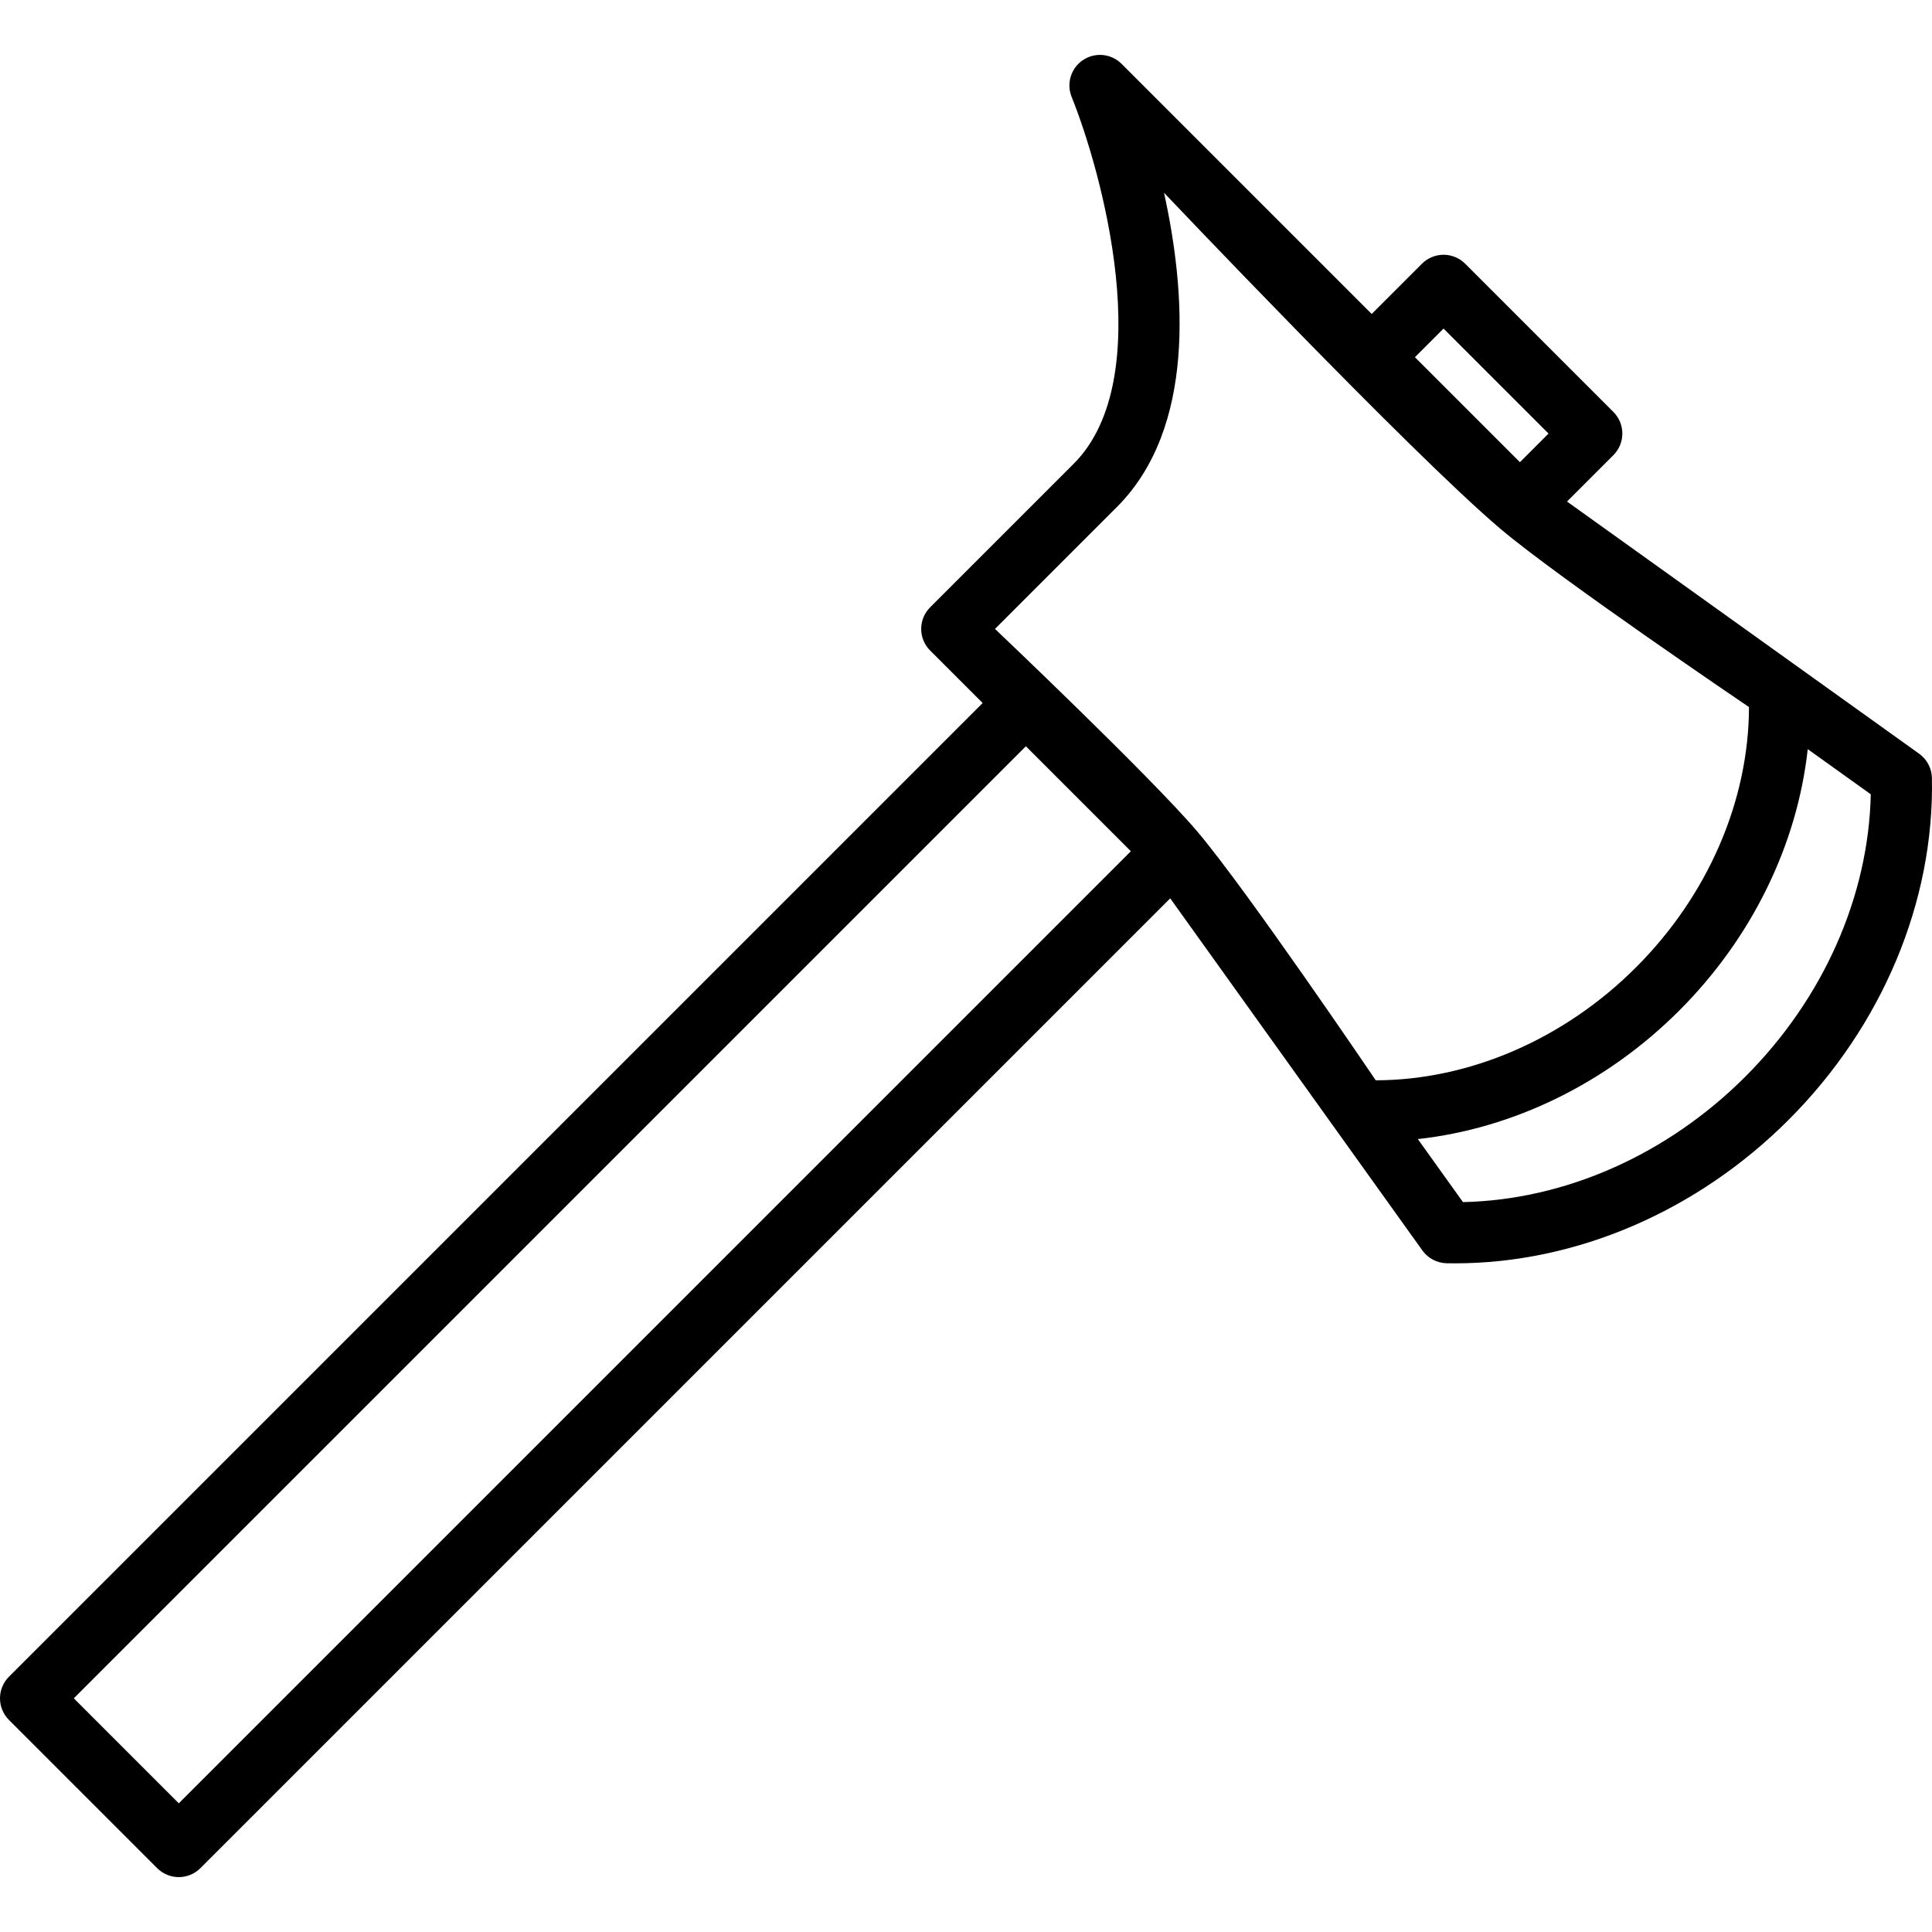
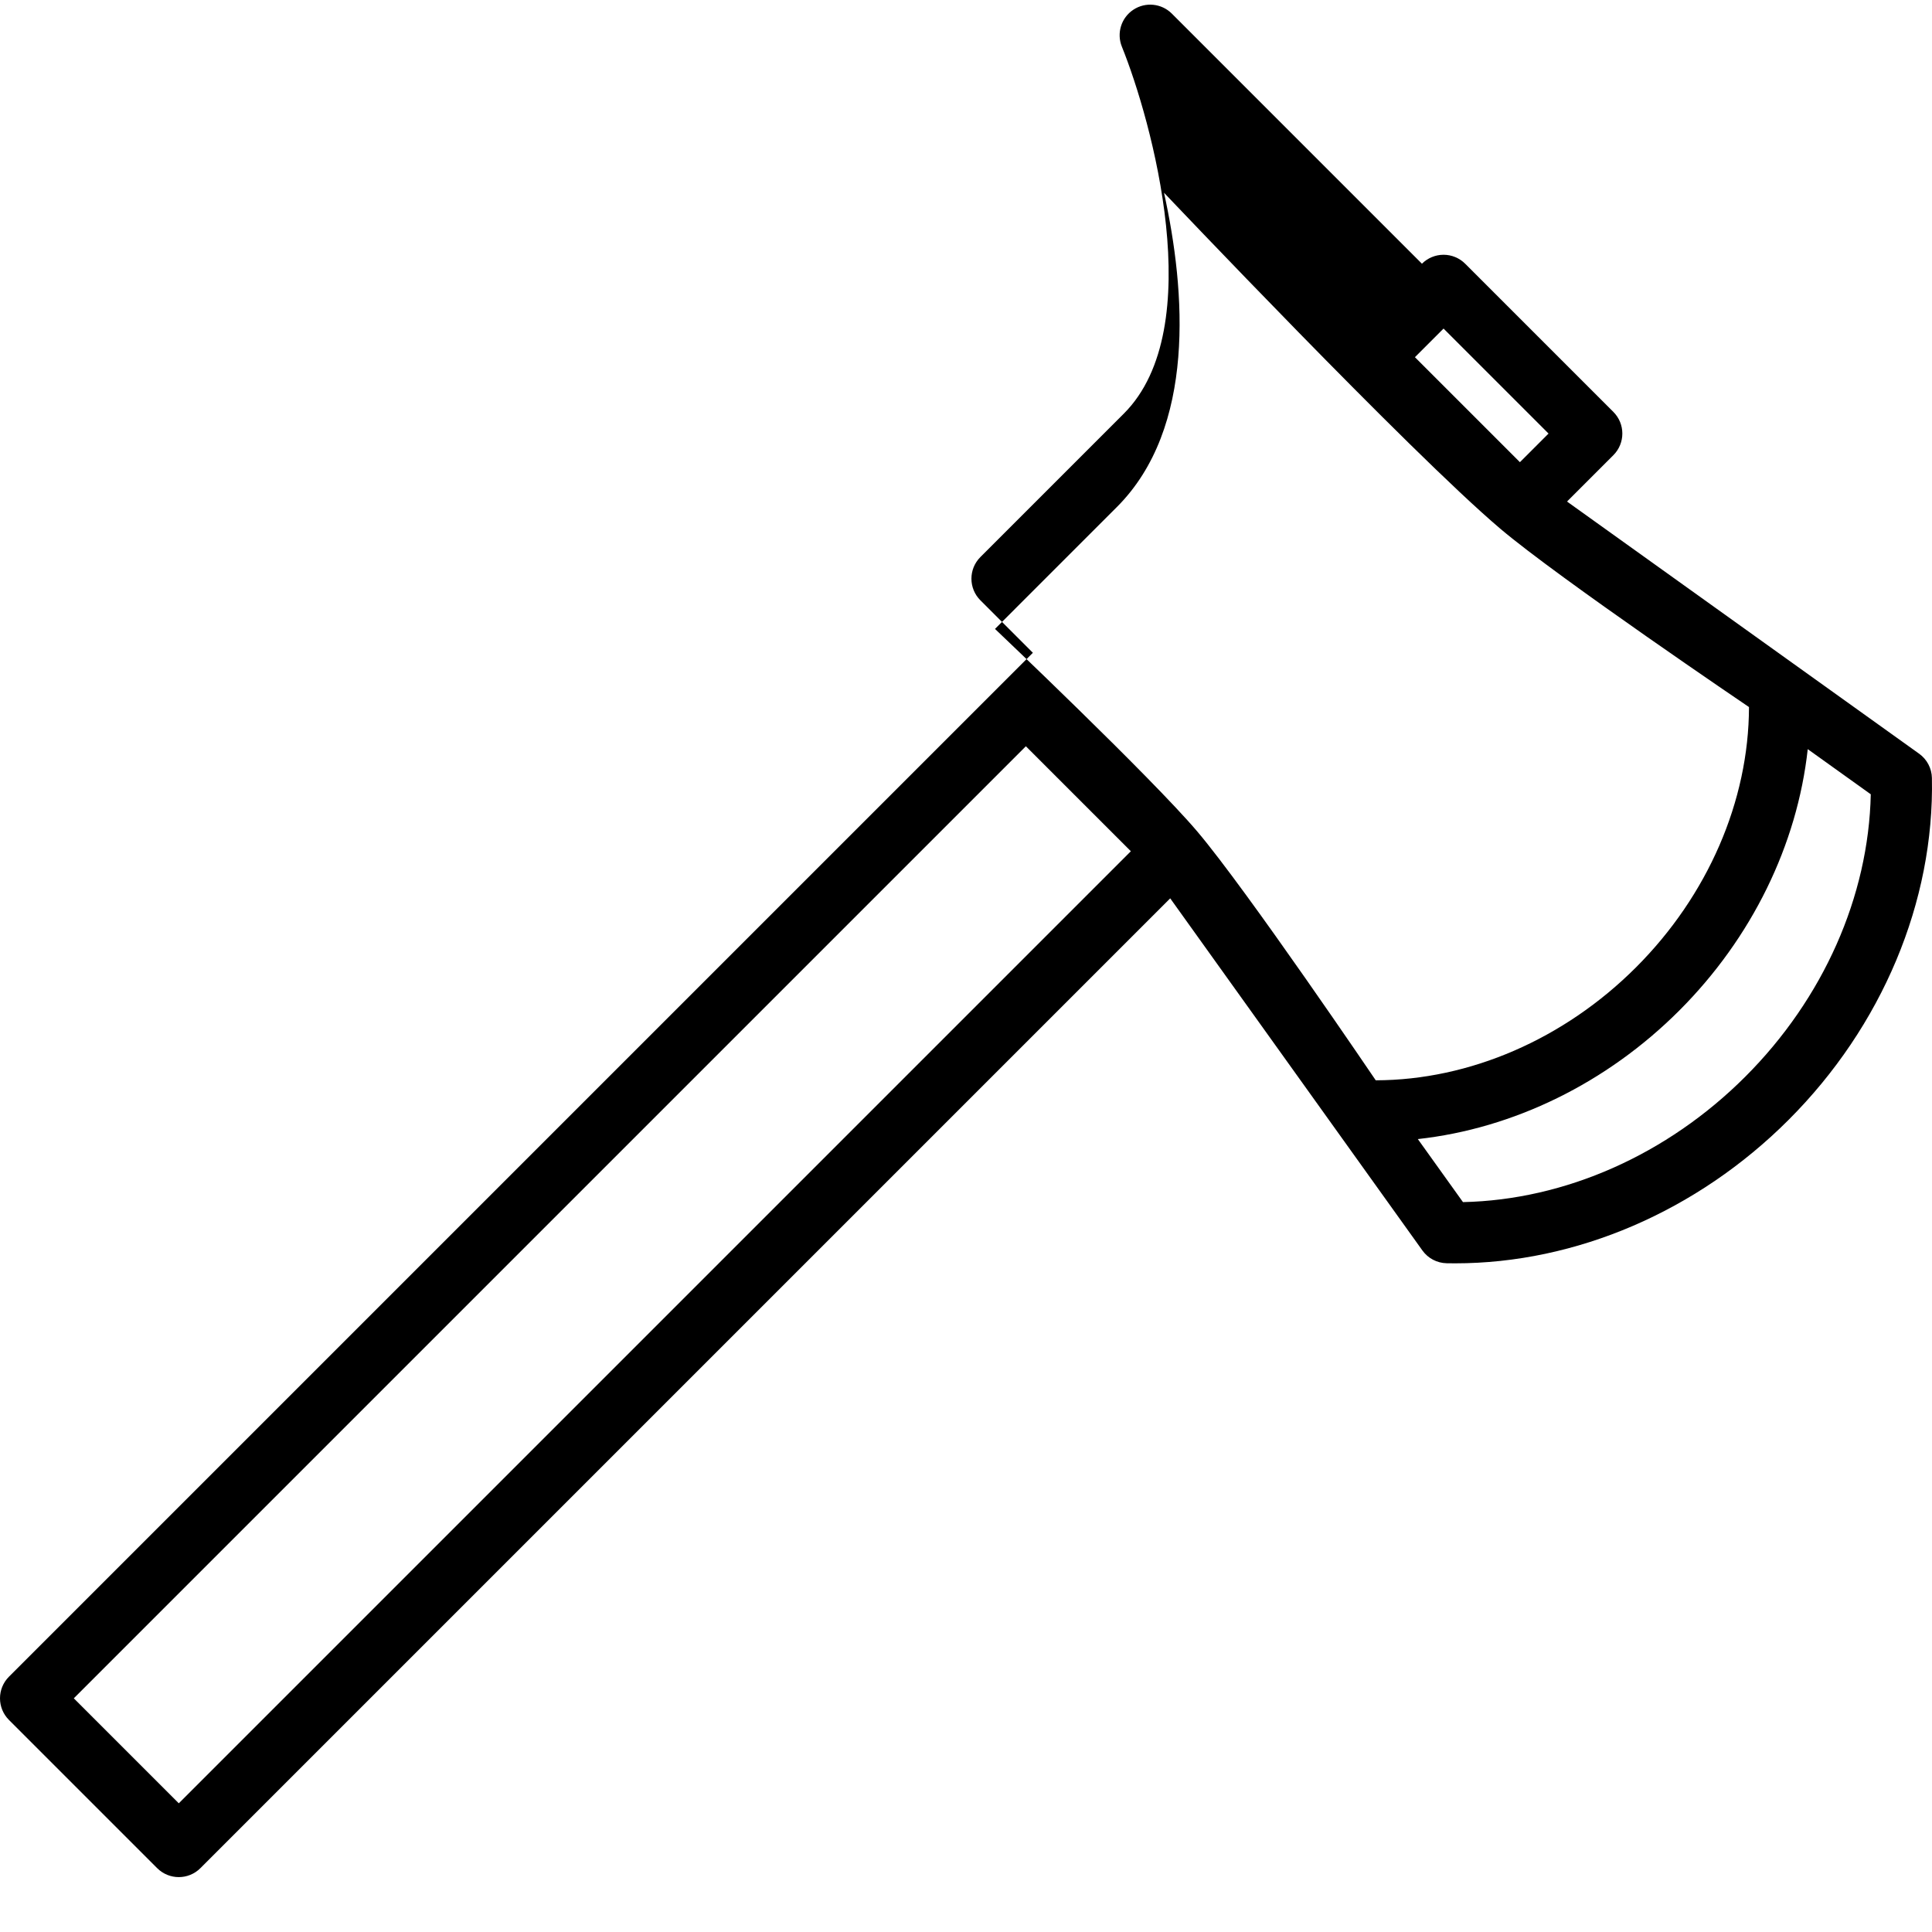
<svg xmlns="http://www.w3.org/2000/svg" fill="#000000" height="800px" width="800px" version="1.1" id="Capa_1" viewBox="0 0 460 460" xml:space="preserve">
-   <path id="XMLID_1444_" d="M459.979,185.23c-0.046-2.295-1.172-4.433-3.038-5.77l-83.842-60.046l11.041-11.041  c2.842-2.843,2.842-7.451,0-10.293l-35.289-35.289c-1.366-1.365-3.217-2.132-5.147-2.132s-3.781,0.767-5.147,2.132l-11.961,11.962  l-59.55-59.55c-2.449-2.447-6.28-2.834-9.165-0.922c-2.886,1.911-4.027,5.59-2.728,8.798c7.036,17.392,20.839,66.989,0.475,87.353  l-34.164,34.165c-2.842,2.842-2.842,7.451,0,10.293l12.498,12.498L2.132,399.216c-2.842,2.842-2.842,7.451,0,10.293l35.289,35.289  c1.422,1.421,3.285,2.132,5.147,2.132s3.725-0.711,5.147-2.132l230.907-230.907l60.047,83.842c1.336,1.866,3.475,2.992,5.77,3.039  c0.678,0.014,1.353,0.02,2.031,0.02c28.776,0,57.601-12.377,79.378-34.153C448.137,244.35,460.577,214.678,459.979,185.23z   M343.704,78.231l24.996,24.996l-6.815,6.815l-24.996-24.996L343.704,78.231z M285.076,197.985  c-11.025-12.998-48.173-48.242-48.173-48.242l29.018-29.019c18.842-18.842,16.401-51.336,11.224-74.836  c0,0,58.476,61.678,80.048,79.979c13.896,11.789,59.233,42.482,59.233,42.482c-0.052,22.37-9.79,44.864-26.898,61.971  c-17.105,17.106-39.623,26.848-61.97,26.897C327.557,257.217,296.863,211.882,285.076,197.985z M42.568,429.358l-24.996-24.996  l226.682-226.681l24.996,24.996L42.568,429.358z M415.553,256.346c-18.587,18.588-42.904,29.35-67.227,29.87l-10.747-15.006  c22.777-2.51,44.948-13.303,62.241-30.597c17.295-17.294,28.087-39.466,30.596-62.243l15.007,10.748  C444.902,213.44,434.14,237.76,415.553,256.346z" />
+   <path id="XMLID_1444_" d="M459.979,185.23c-0.046-2.295-1.172-4.433-3.038-5.77l-83.842-60.046l11.041-11.041  c2.842-2.843,2.842-7.451,0-10.293l-35.289-35.289c-1.366-1.365-3.217-2.132-5.147-2.132s-3.781,0.767-5.147,2.132l-59.55-59.55c-2.449-2.447-6.28-2.834-9.165-0.922c-2.886,1.911-4.027,5.59-2.728,8.798c7.036,17.392,20.839,66.989,0.475,87.353  l-34.164,34.165c-2.842,2.842-2.842,7.451,0,10.293l12.498,12.498L2.132,399.216c-2.842,2.842-2.842,7.451,0,10.293l35.289,35.289  c1.422,1.421,3.285,2.132,5.147,2.132s3.725-0.711,5.147-2.132l230.907-230.907l60.047,83.842c1.336,1.866,3.475,2.992,5.77,3.039  c0.678,0.014,1.353,0.02,2.031,0.02c28.776,0,57.601-12.377,79.378-34.153C448.137,244.35,460.577,214.678,459.979,185.23z   M343.704,78.231l24.996,24.996l-6.815,6.815l-24.996-24.996L343.704,78.231z M285.076,197.985  c-11.025-12.998-48.173-48.242-48.173-48.242l29.018-29.019c18.842-18.842,16.401-51.336,11.224-74.836  c0,0,58.476,61.678,80.048,79.979c13.896,11.789,59.233,42.482,59.233,42.482c-0.052,22.37-9.79,44.864-26.898,61.971  c-17.105,17.106-39.623,26.848-61.97,26.897C327.557,257.217,296.863,211.882,285.076,197.985z M42.568,429.358l-24.996-24.996  l226.682-226.681l24.996,24.996L42.568,429.358z M415.553,256.346c-18.587,18.588-42.904,29.35-67.227,29.87l-10.747-15.006  c22.777-2.51,44.948-13.303,62.241-30.597c17.295-17.294,28.087-39.466,30.596-62.243l15.007,10.748  C444.902,213.44,434.14,237.76,415.553,256.346z" />
</svg>